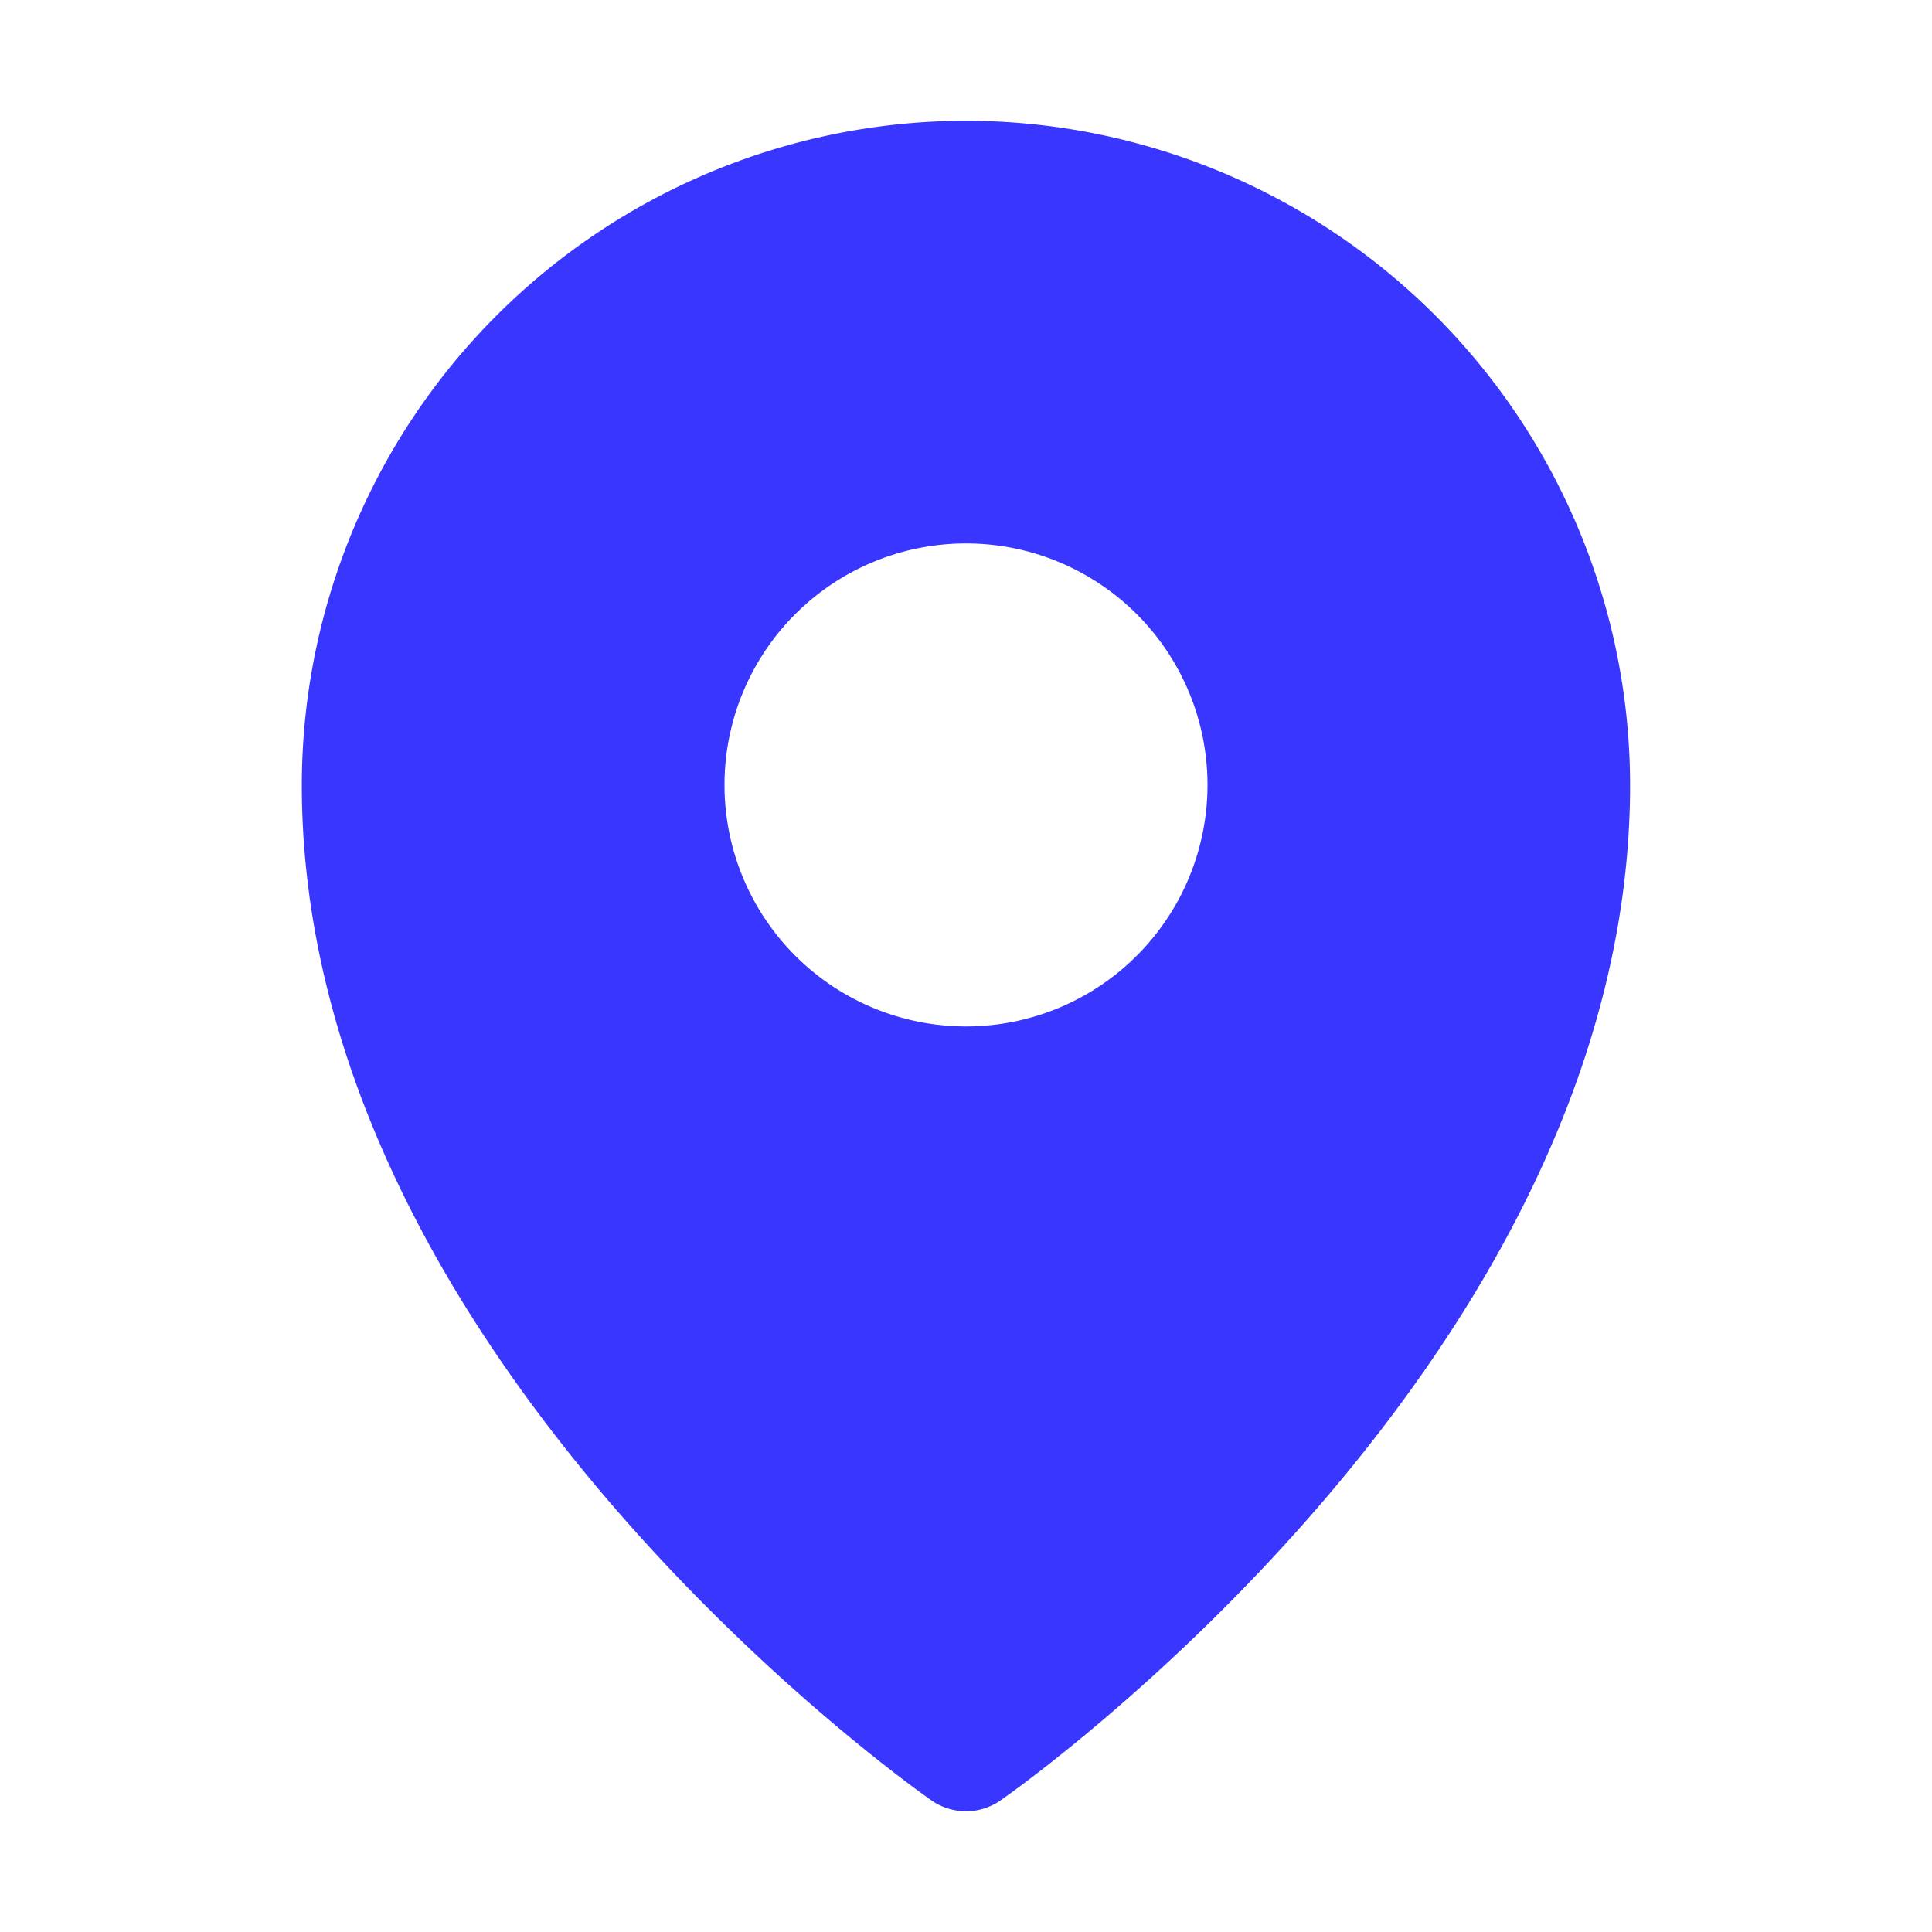
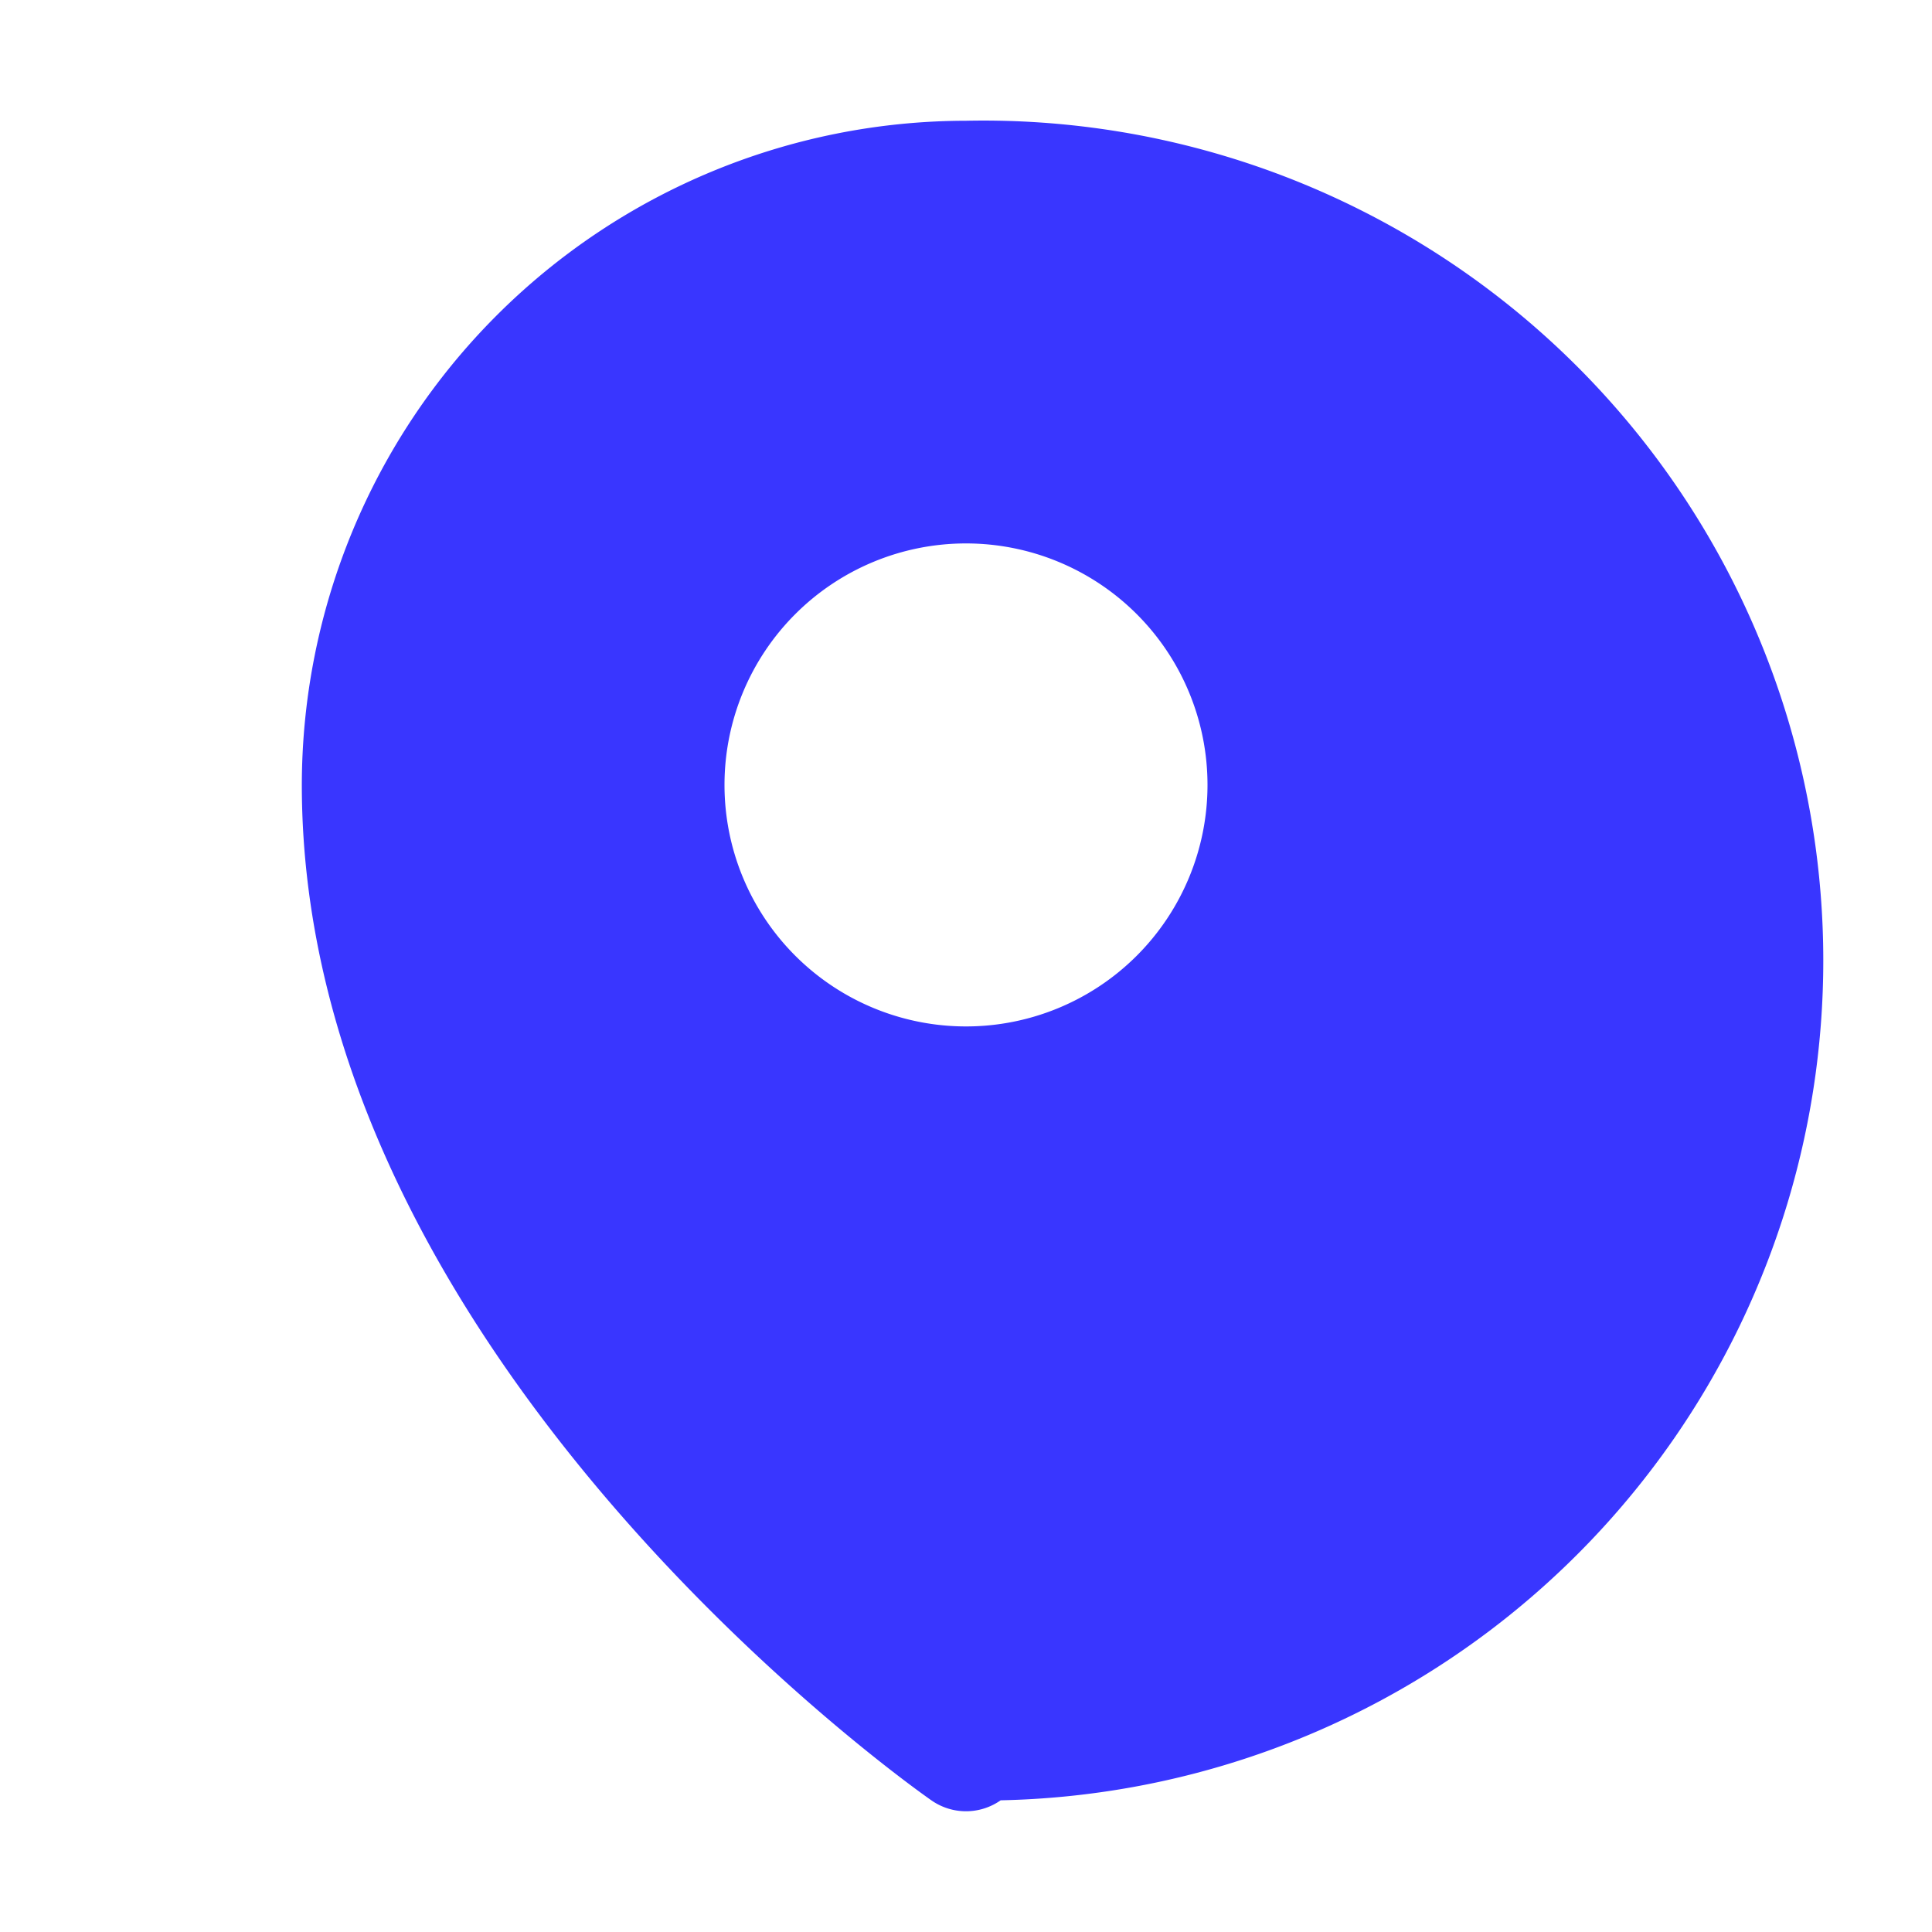
<svg xmlns="http://www.w3.org/2000/svg" width="18" height="18" fill="none">
-   <path d="M9 1.125a6.195 6.195 0 00-6.188 6.188c0 5.294 5.626 9.293 5.865 9.46a.562.562 0 00.646 0c.24-.167 5.864-4.166 5.864-9.46A6.195 6.195 0 009 1.125zm0 3.938a2.25 2.25 0 110 4.5 2.25 2.25 0 010-4.5z" fill="#3936FF" />
+   <path d="M9 1.125a6.195 6.195 0 00-6.188 6.188c0 5.294 5.626 9.293 5.865 9.46a.562.562 0 00.646 0A6.195 6.195 0 009 1.125zm0 3.938a2.25 2.25 0 110 4.5 2.25 2.25 0 010-4.5z" fill="#3936FF" />
</svg>